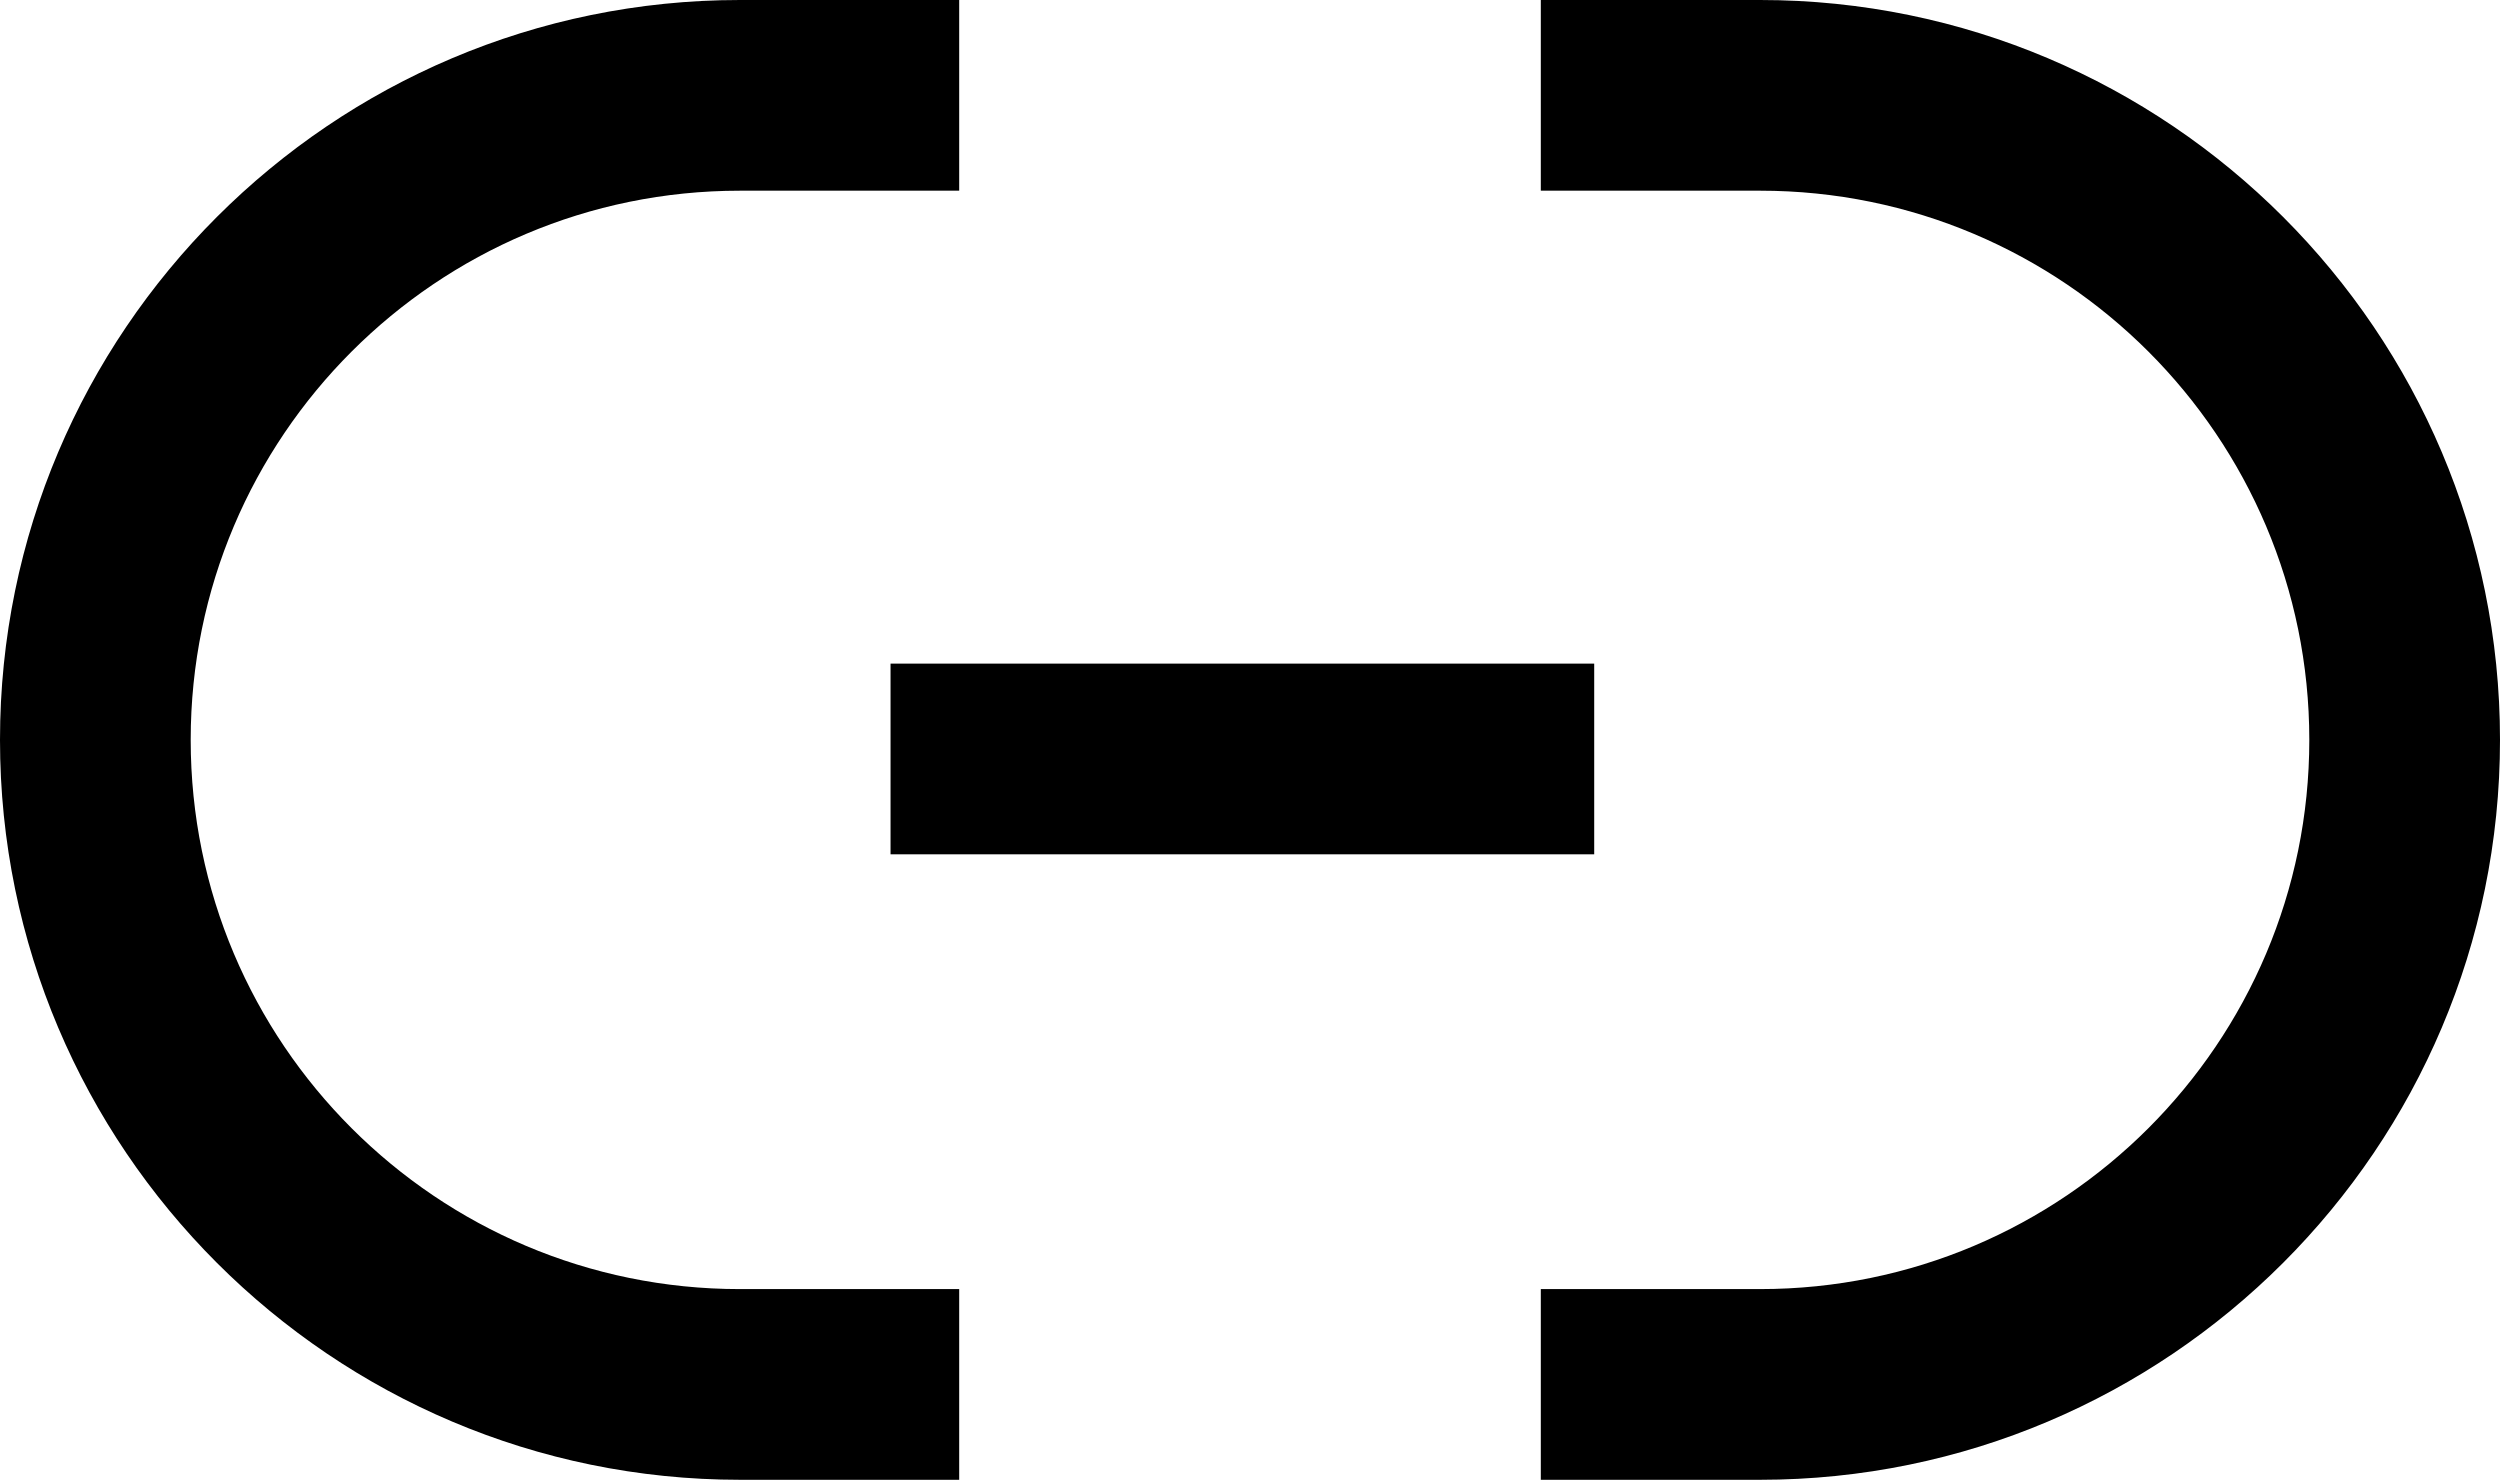
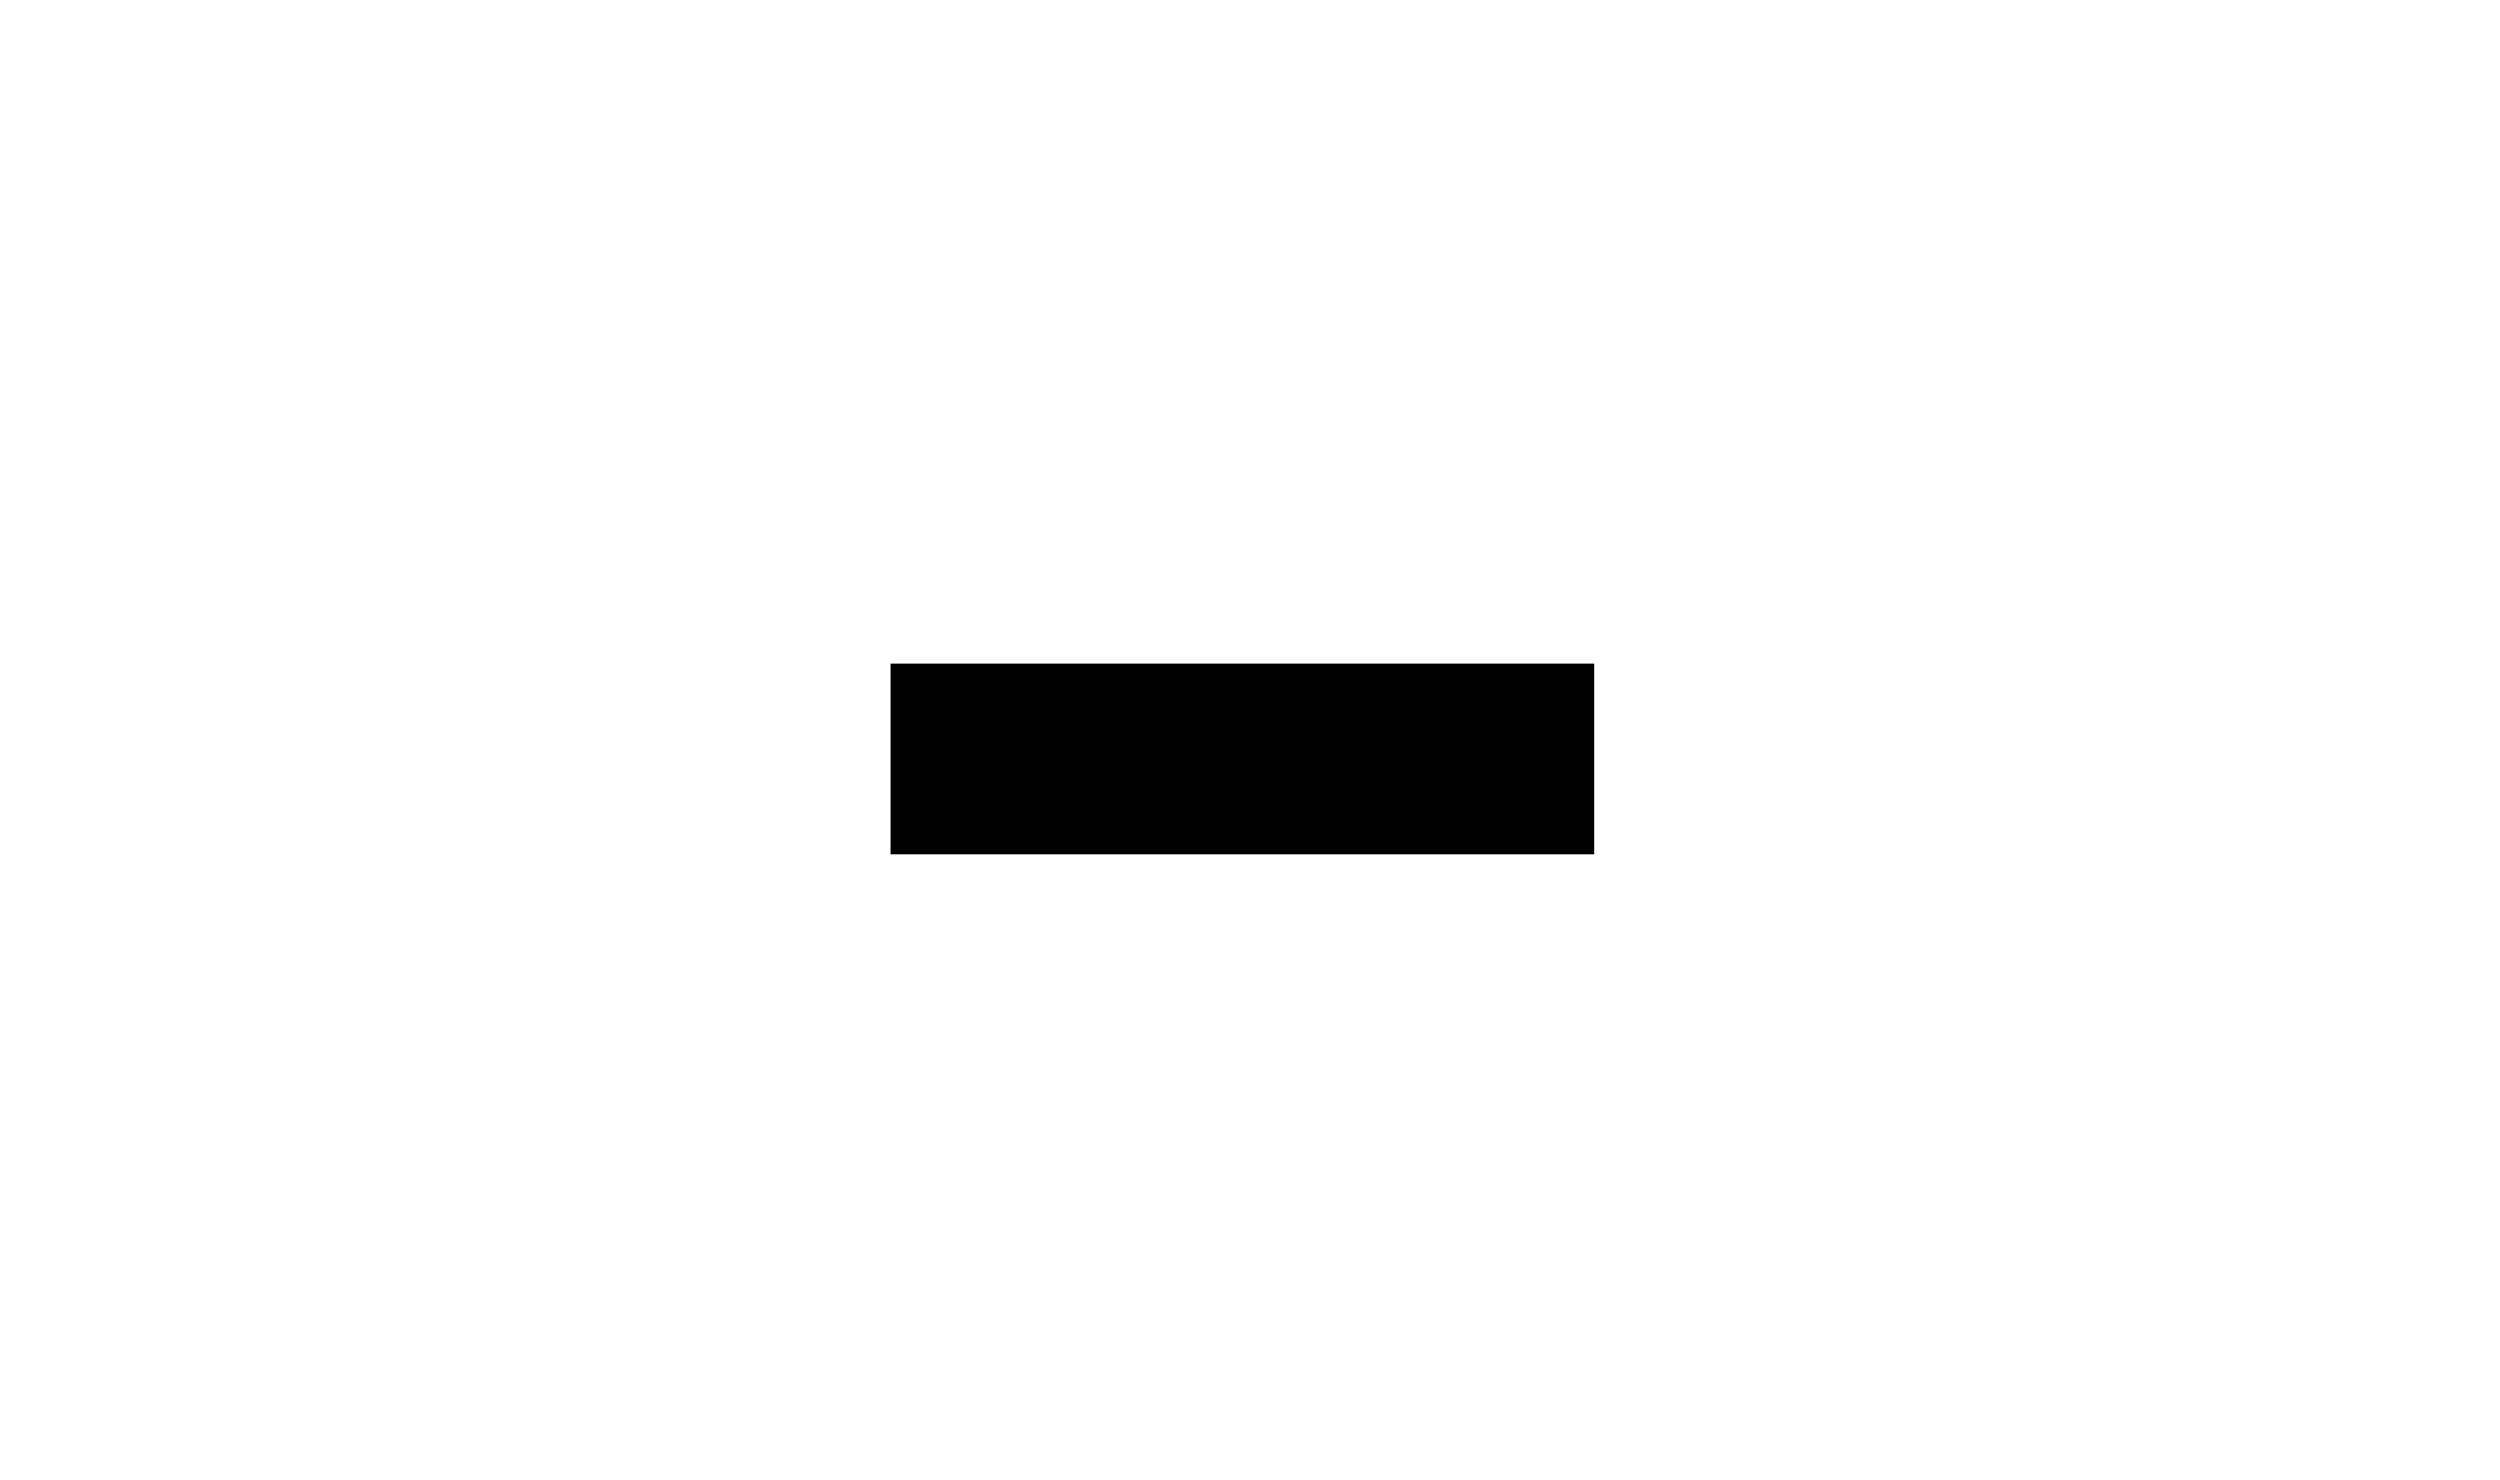
<svg xmlns="http://www.w3.org/2000/svg" id="Layer_2" data-name="Layer 2" viewBox="0 0 13.11 7.76">
  <g id="link">
    <g>
      <rect x="4.67" y="3.48" width="3.69" height="1" />
-       <path d="M5.03,7.76h-1.15C1.74,7.76,0,6.02,0,3.88S1.74,0,3.88,0h1.15V1h-1.15c-1.59,0-2.88,1.29-2.88,2.88s1.29,2.88,2.88,2.88h1.15v1Z" />
-       <path d="M9.23,7.76h-1.15v-1h1.15c1.59,0,2.88-1.29,2.88-2.88s-1.29-2.88-2.88-2.88h-1.15V0h1.15c2.14,0,3.88,1.74,3.88,3.88s-1.74,3.88-3.88,3.88Z" />
    </g>
  </g>
</svg>